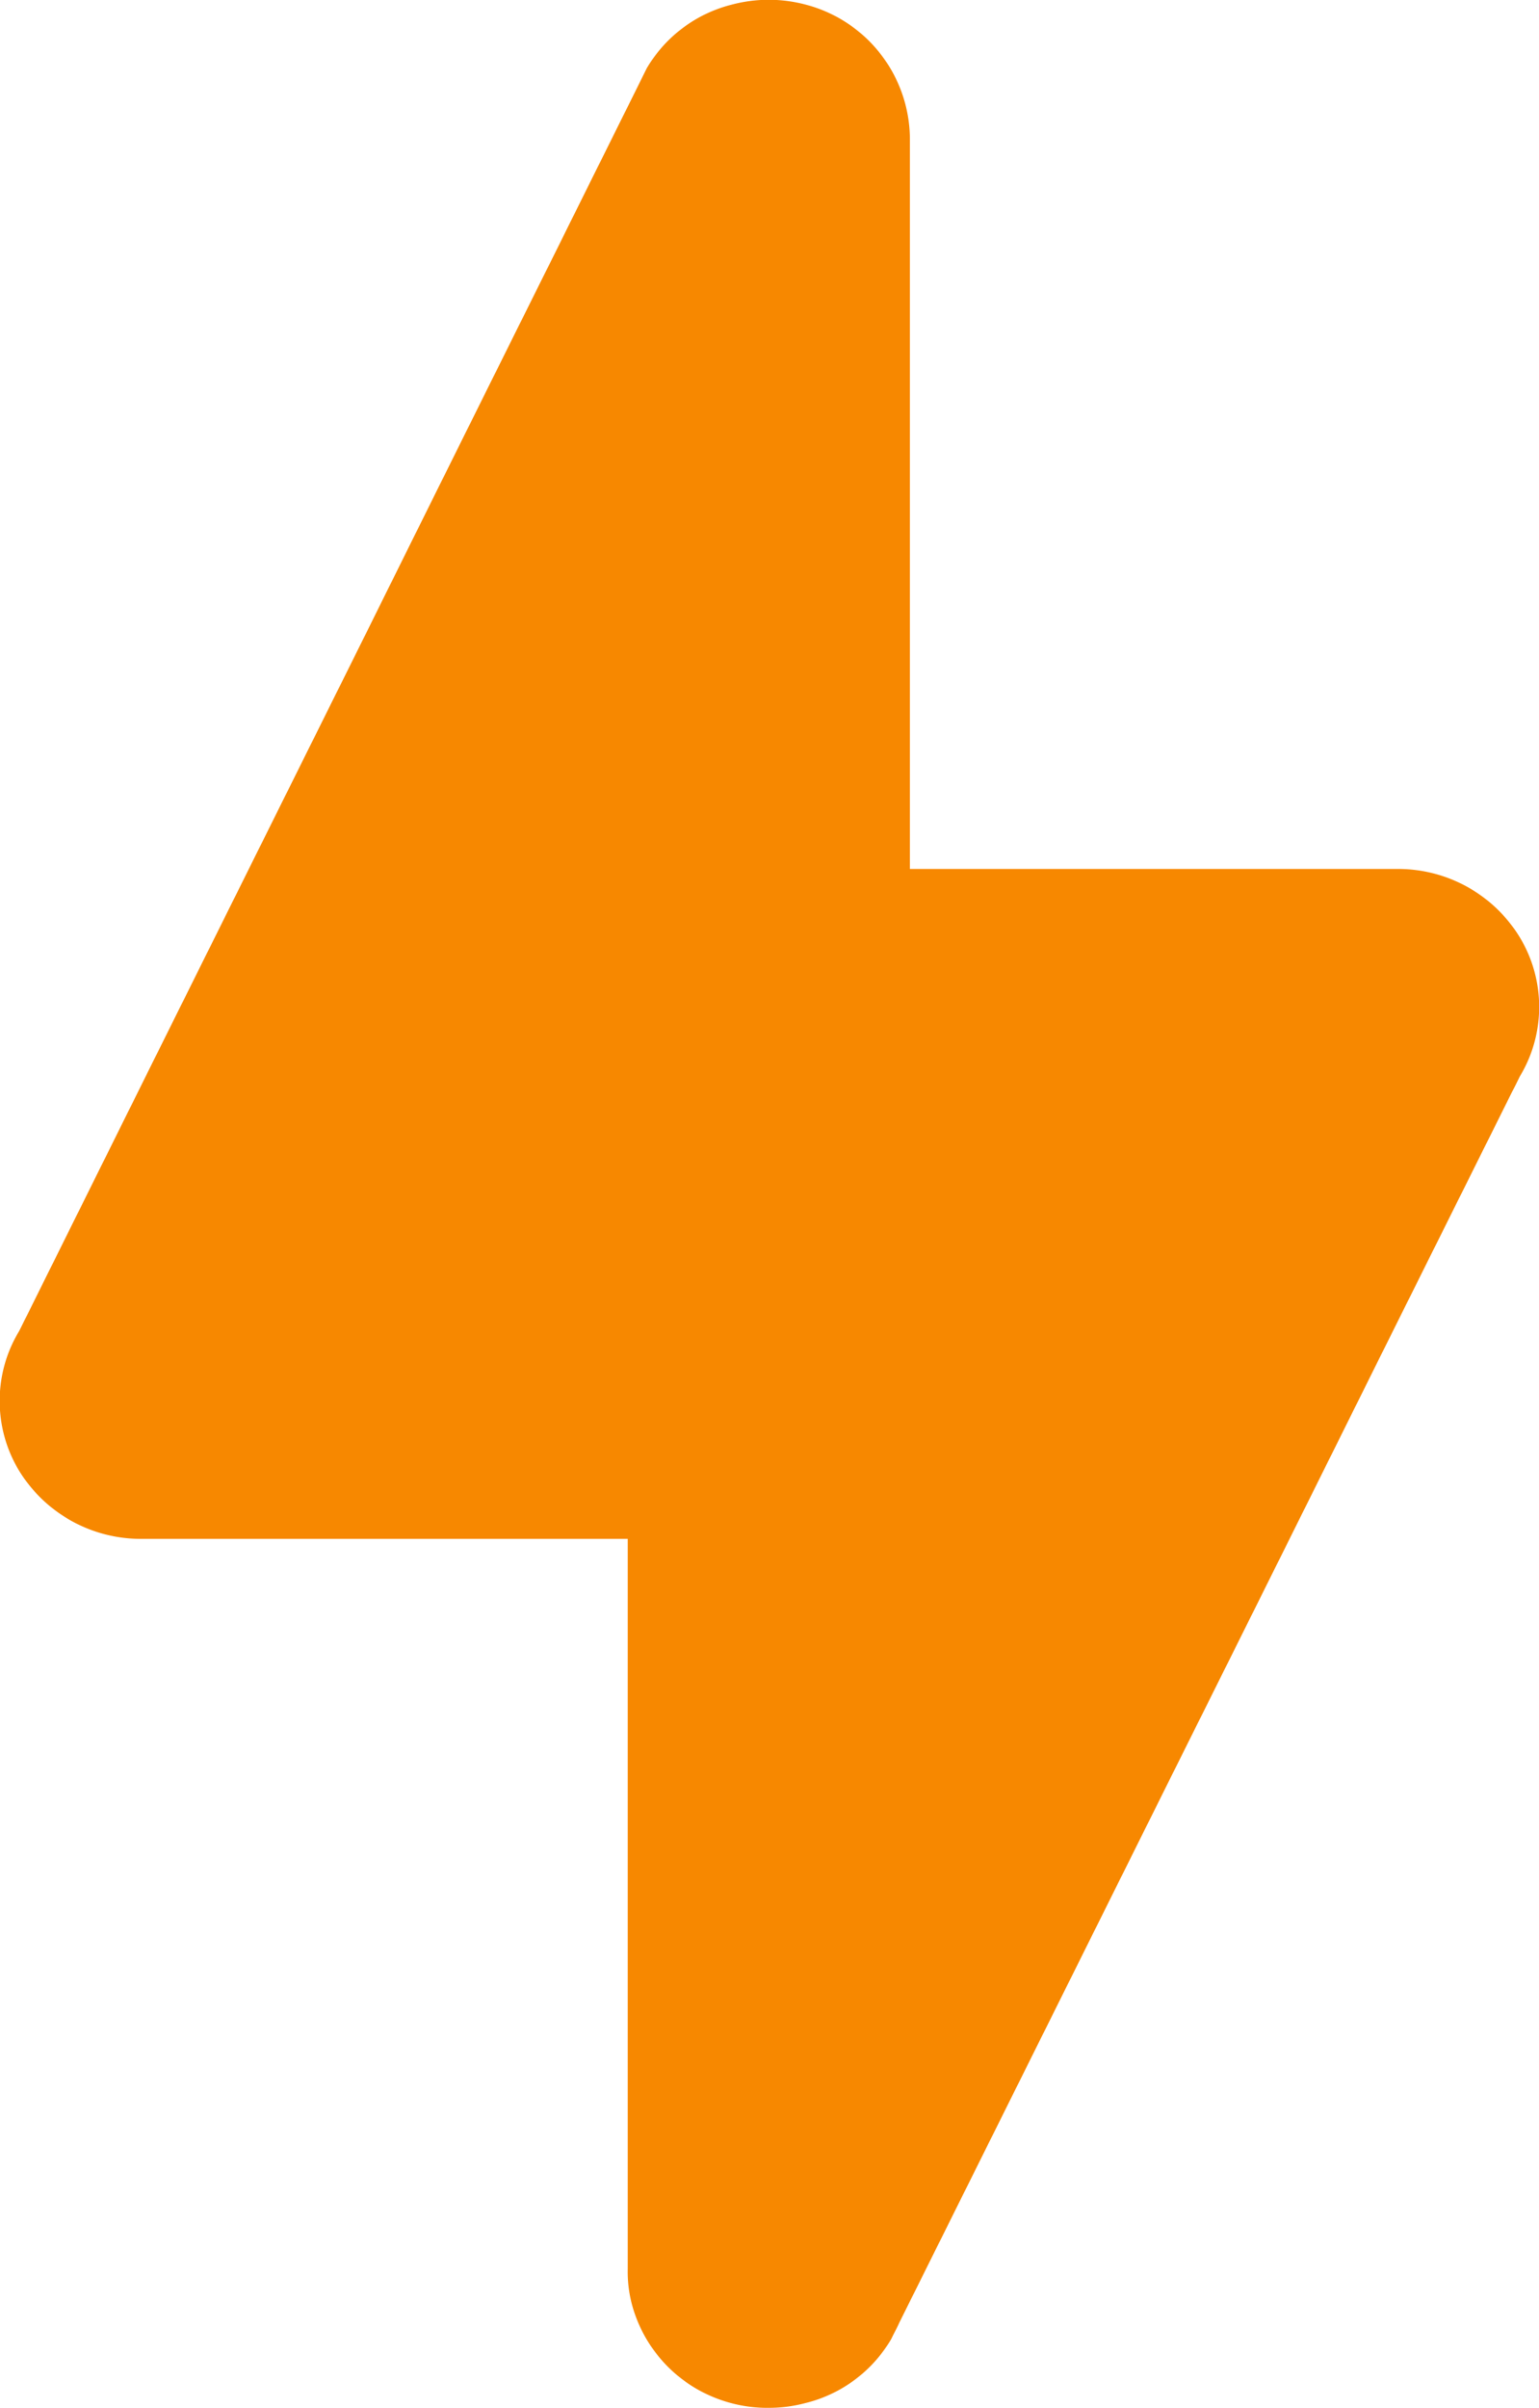
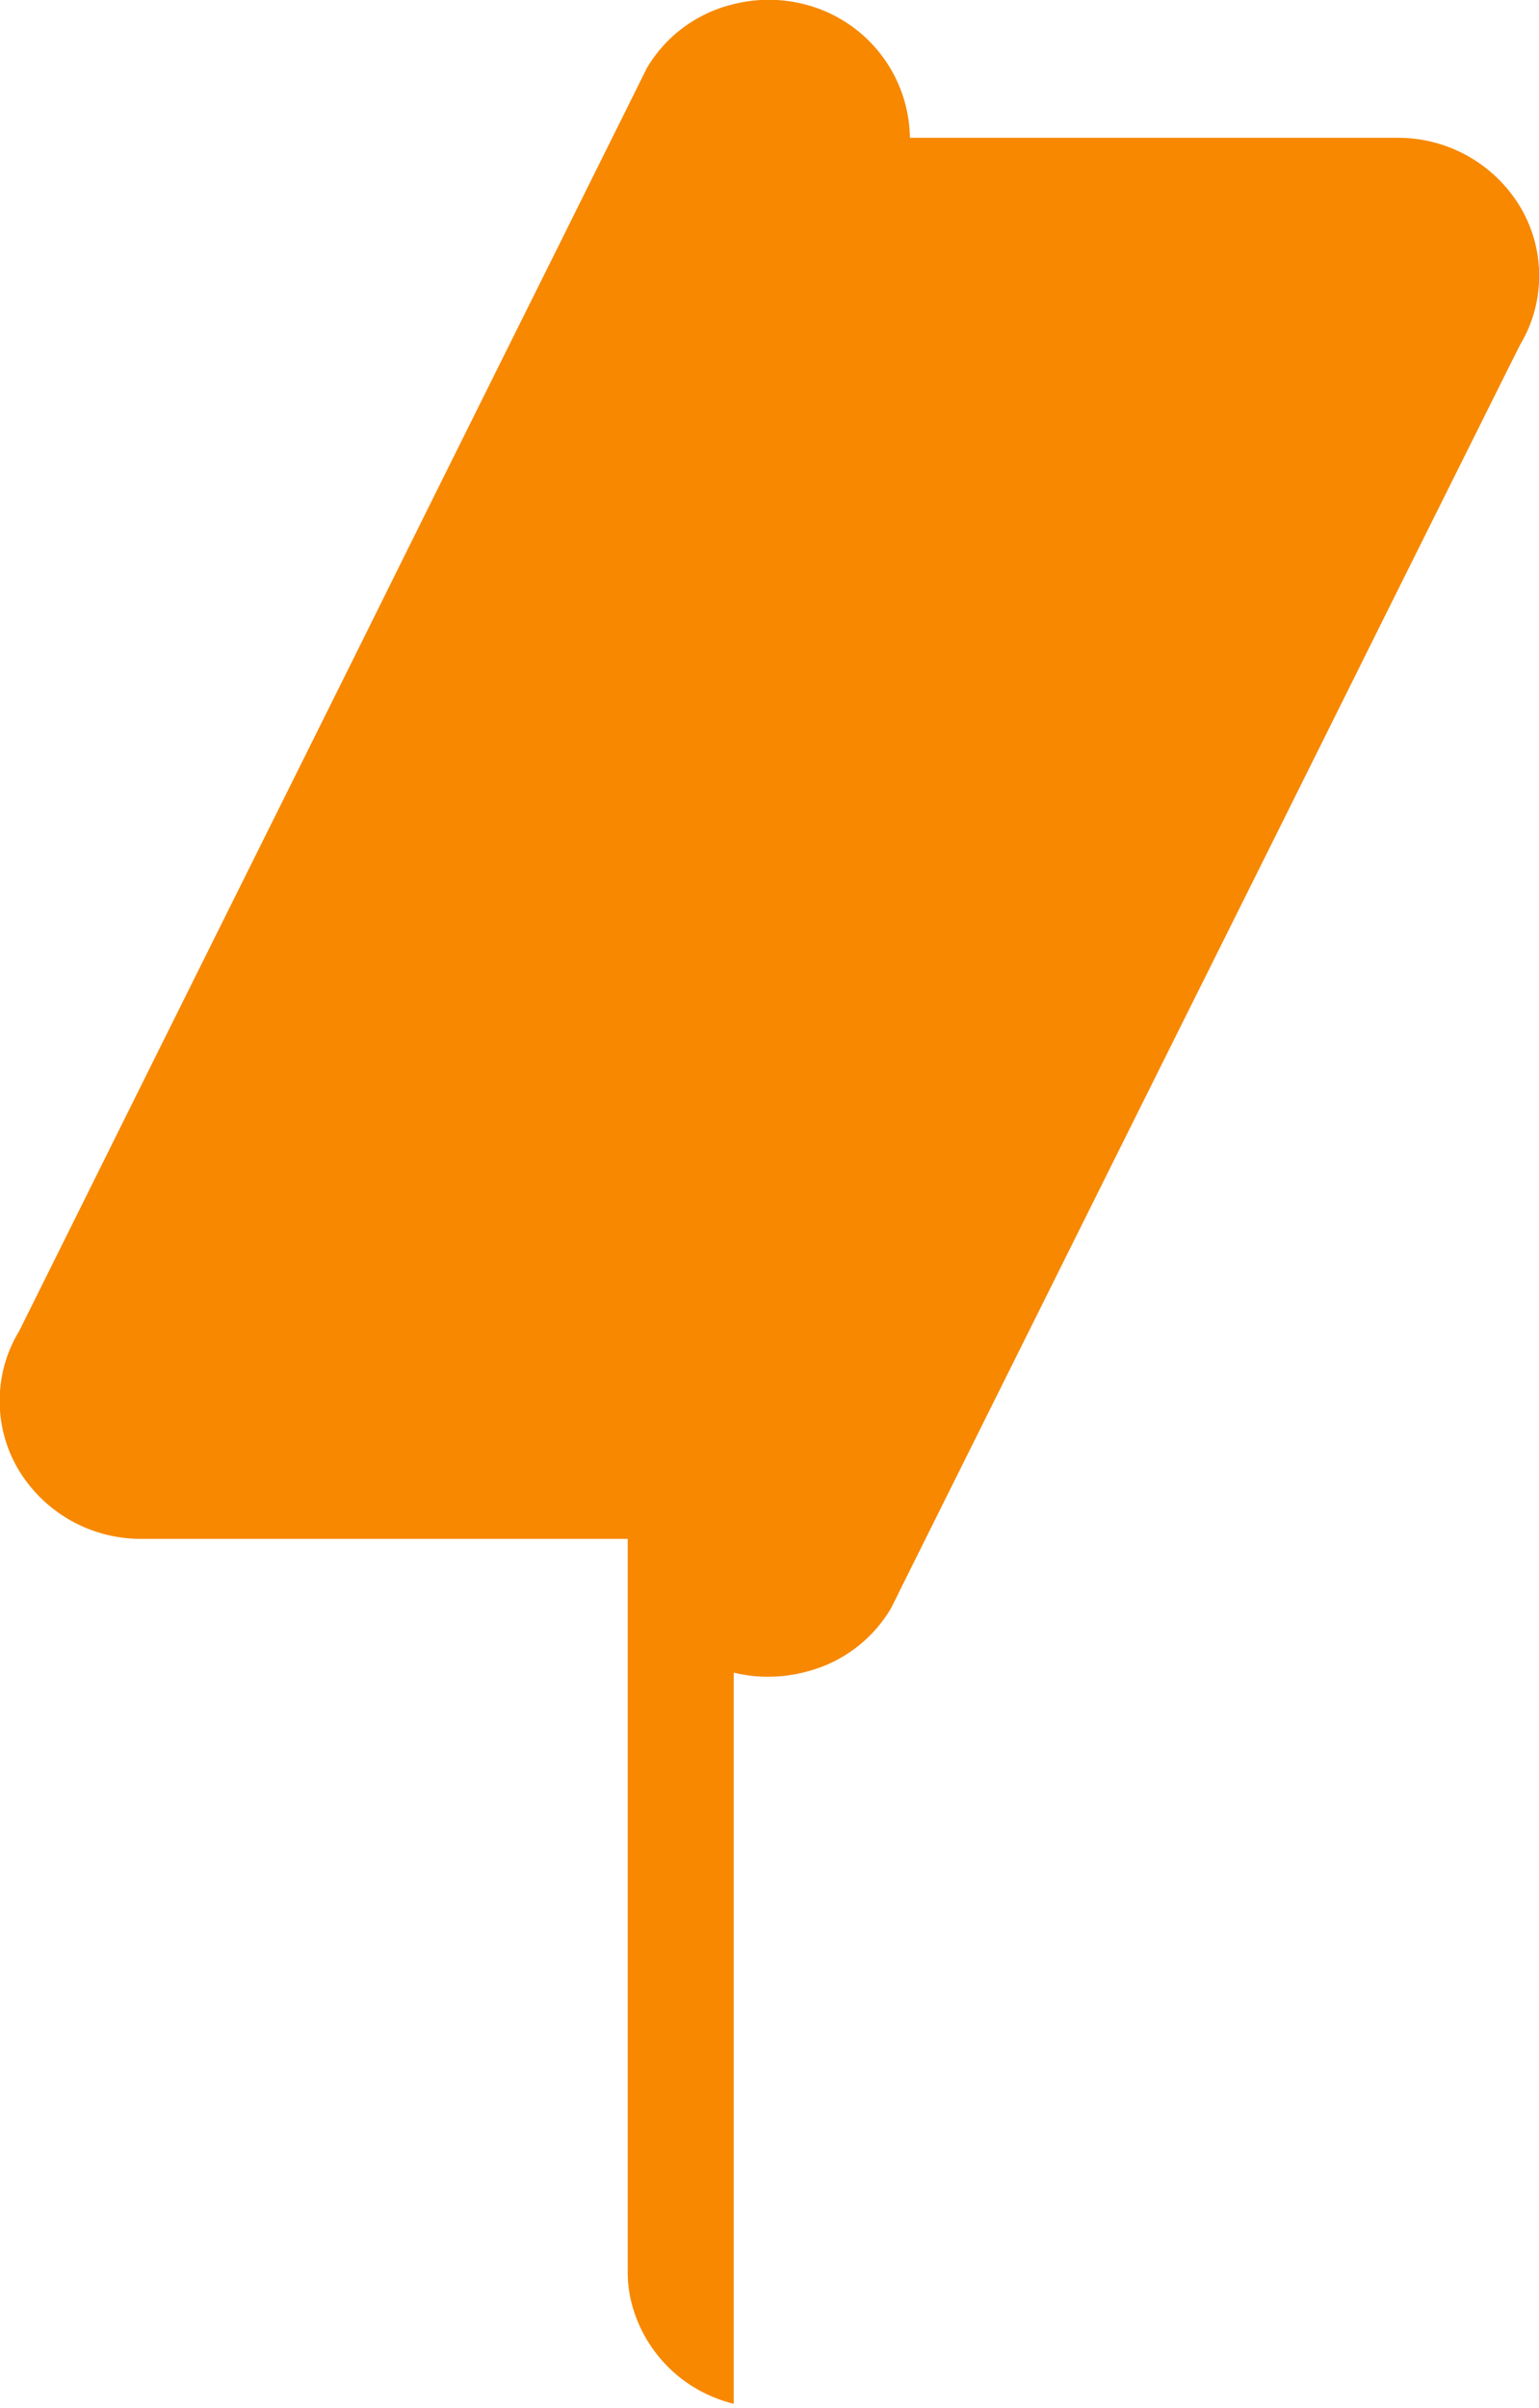
<svg xmlns="http://www.w3.org/2000/svg" width="20.151" height="31.512" viewBox="0 0 20.151 31.512">
-   <path fill="#f78800" d="M7351.606-4.548a1.875 1.875 0 0 1-.475-.189 1.825 1.825 0 0 1-.849-1.079 1.655 1.655 0 0 1-.064-.493v-9.556h-6.37a1.869 1.869 0 0 1-1.6-.894 1.75 1.75 0 0 1-.253-.911 1.746 1.746 0 0 1 .253-.911c.034-.065.064-.13.1-.2l1.658-3.336 2.75-5.525q1.285-2.591 2.574-5.177c.378-.763.76-1.527 1.138-2.29a1.8 1.8 0 0 1 1.106-.83 1.889 1.889 0 0 1 .981 0 1.827 1.827 0 0 1 1.358 1.741v9.567h6.385a1.866 1.866 0 0 1 1.6.894 1.751 1.751 0 0 1 .254.911 1.747 1.747 0 0 1-.254.911c-.033.068-.066.135-.1.2l-1.669 3.348q-1.373 2.762-2.751 5.523l-2.575 5.169-1.031 2.07c-.023.053-.049.1-.077.155l-.029.059a1.8 1.8 0 0 1-1.106.83l-.02.005a1.843 1.843 0 0 1-.469.061 1.84 1.84 0 0 1-.465-.053zm.462-11.317zm8.232-5.154z" transform="translate(-7341.999 36.001)" />
+   <path fill="#f78800" d="M7351.606-4.548a1.875 1.875 0 0 1-.475-.189 1.825 1.825 0 0 1-.849-1.079 1.655 1.655 0 0 1-.064-.493v-9.556h-6.37a1.869 1.869 0 0 1-1.6-.894 1.75 1.75 0 0 1-.253-.911 1.746 1.746 0 0 1 .253-.911c.034-.065.064-.13.1-.2l1.658-3.336 2.75-5.525q1.285-2.591 2.574-5.177c.378-.763.76-1.527 1.138-2.29a1.8 1.8 0 0 1 1.106-.83 1.889 1.889 0 0 1 .981 0 1.827 1.827 0 0 1 1.358 1.741h6.385a1.866 1.866 0 0 1 1.6.894 1.751 1.751 0 0 1 .254.911 1.747 1.747 0 0 1-.254.911c-.033.068-.066.135-.1.2l-1.669 3.348q-1.373 2.762-2.751 5.523l-2.575 5.169-1.031 2.07c-.023.053-.049.1-.077.155l-.029.059a1.8 1.8 0 0 1-1.106.83l-.02.005a1.843 1.843 0 0 1-.469.061 1.84 1.84 0 0 1-.465-.053zm.462-11.317zm8.232-5.154z" transform="translate(-7341.999 36.001)" />
</svg>